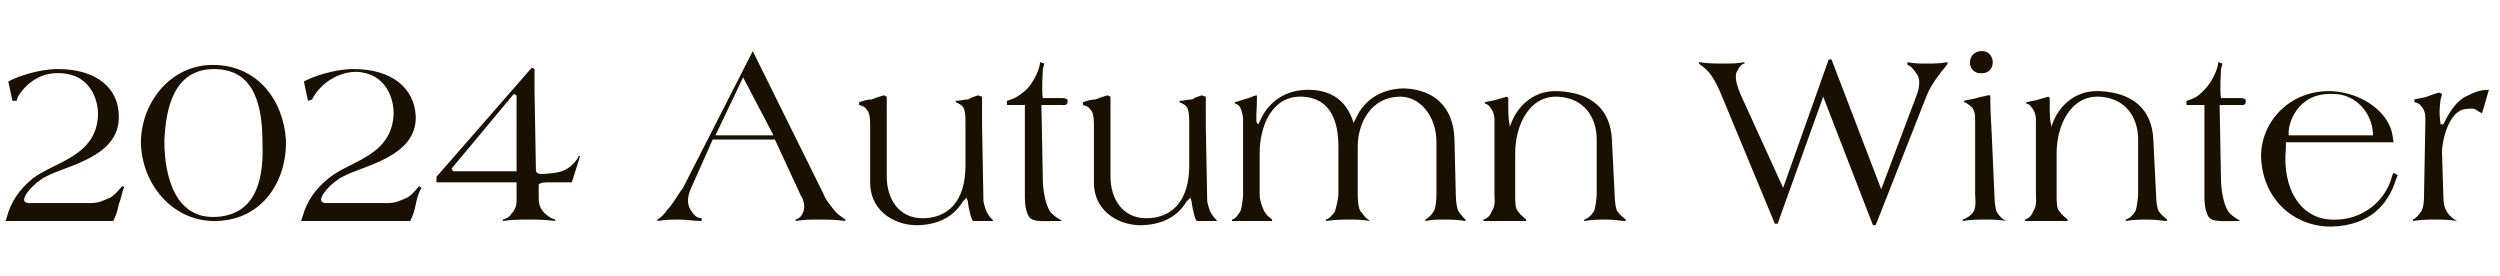
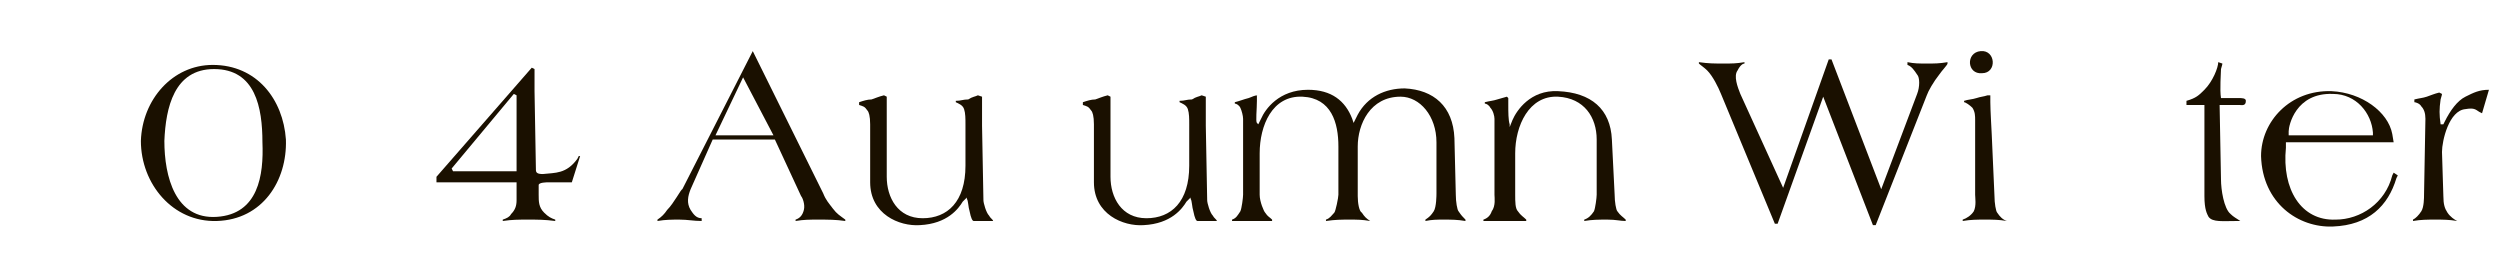
<svg xmlns="http://www.w3.org/2000/svg" version="1.1" id="レイヤー_1" x="0px" y="0px" viewBox="0 0 181 20" style="enable-background:new 0 0 181 20;" xml:space="preserve">
  <style type="text/css">
	.st0{enable-background:new    ;}
	.st1{fill:#1A1000;}
</style>
  <g class="st0">
-     <path class="st1" d="M8.6,14.8c-0.1,0.5-0.2,0.8-0.4,1.2H0.4l0.1-0.3c0.3-1.1,0.9-2,1.9-2.8C4,11.7,7,11.3,7.1,8.3   c0-1-0.5-2.9-2.7-3C3,5.2,1.9,6,1.3,7L1.2,7.3L0.9,7.3L0.6,5.9l0.2-0.1C1.2,5.6,2.7,5,4.2,5C7,5,8.6,6.4,8.6,8.4   c0.1,3-3.9,3.6-5.3,4.4c-0.8,0.4-1.8,1.5-1.5,1.8c0.1,0.1,0.2,0.1,0.3,0.1h0.2h4.3c0.6,0,0.9-0.2,1.4-0.4c0.6-0.4,0.8-0.9,0.9-0.8   L9,13.5C8.8,14,8.8,14.3,8.6,14.8z" />
    <path class="st1" d="M15.7,16c-3.2,0.1-5.5-2.7-5.5-5.8c0.1-3,2.3-5.5,5.2-5.5c3.2,0,5.1,2.5,5.3,5.4C20.8,13.1,19,15.9,15.7,16z    M15.5,5c-2.9,0-3.5,2.8-3.6,5.2c0,2.6,0.8,5.7,3.8,5.5c3-0.2,3.4-3,3.3-5.4C19,7.8,18.5,5,15.5,5z" />
-     <path class="st1" d="M30.1,14.8c-0.1,0.5-0.2,0.8-0.4,1.2h-7.9l0.1-0.3c0.3-1.1,0.9-2,1.9-2.8c1.6-1.3,4.6-1.6,4.7-4.7   c0-1-0.5-2.9-2.7-3C24.5,5.2,23.3,6,22.7,7l-0.1,0.2l-0.3,0.1L22,5.9l0.2-0.1C22.6,5.6,24.1,5,25.6,5c2.8,0,4.4,1.4,4.5,3.4   c0.1,3-3.9,3.6-5.3,4.4c-0.8,0.4-1.8,1.5-1.5,1.8c0.1,0.1,0.2,0.1,0.3,0.1h0.2h4.3c0.6,0,0.9-0.2,1.4-0.4c0.6-0.4,0.8-0.9,0.9-0.8   l0.1,0.1C30.3,14,30.2,14.3,30.1,14.8z" />
    <path class="st1" d="M41.4,13.2h-0.2c0,0-0.8,0-1.5,0c-0.1,0-0.7,0-0.7,0.2l0,0.7c0,0.5,0,0.9,0.4,1.3c0.3,0.3,0.5,0.4,0.8,0.5V16   c-0.8-0.1-1.2-0.1-2-0.1c-0.7,0-1.1,0-1.8,0.1v-0.1c0.3-0.1,0.5-0.2,0.6-0.4c0.3-0.3,0.4-0.6,0.4-1v-1.3h-5.8l0-0.4l6.9-7.9   l0.2,0.1c0,0,0,0.3,0,0.6c0,0.4,0,0.9,0,1l0.1,5.7c0,0.2,0.1,0.3,0.5,0.3c0.9-0.1,1.7,0,2.5-1.1l0.1-0.2l0.1,0L41.4,13.2z    M37.4,6.9l-0.2-0.1l-4.5,5.4l0.1,0.2h4.6V6.9z" />
    <path class="st1" d="M59.2,15.9c-0.6,0-1,0-1.6,0.1v-0.1c0.3-0.1,0.5-0.3,0.6-0.7c0.1-0.4-0.1-0.9-0.2-1l-1.9-4.1h-4.5l-1.6,3.6   c-0.2,0.5-0.3,1,0,1.5c0.2,0.3,0.4,0.6,0.8,0.6V16c-0.6,0-1-0.1-1.6-0.1c-0.6,0-1,0-1.6,0.1v-0.1c0.3-0.2,0.5-0.4,0.7-0.7   c0.5-0.5,1-1.5,1.1-1.5l5.1-10L59.6,14c0.2,0.5,0.4,0.7,0.7,1.1c0.3,0.4,0.5,0.5,0.9,0.8V16C60.5,15.9,60,15.9,59.2,15.9z    M53.8,5.6l-2,4.2h4.2L53.8,5.6z" />
    <path class="st1" d="M70.6,16l-0.1,0c-0.1,0-0.2-0.2-0.3-0.7c-0.1-0.3-0.1-0.8-0.2-0.9l0-0.1l-0.3,0.3c-0.3,0.5-1.1,1.6-3.1,1.7   c-1.5,0.1-3.6-0.8-3.6-3.1V9c0-0.6-0.1-0.9-0.2-1c-0.2-0.3-0.3-0.3-0.6-0.4V7.4c0.3-0.1,0.6-0.2,0.9-0.2c0.3-0.1,0.5-0.2,0.9-0.3   L64.2,7c0,0.3,0,0.5,0,0.7c0,0.2,0,1,0,1.2l0,3.9c0,1.5,0.8,3,2.6,3c1.8,0,3.1-1.2,3.1-3.8V9c0-0.4,0-0.8-0.1-1.1   c-0.1-0.3-0.4-0.4-0.6-0.5V7.3c0.4,0,0.5-0.1,0.9-0.1C70.4,7,70.6,7,70.8,6.9l0.3,0.1c0,0.3,0,0.5,0,0.8c0,0.5,0,0.8,0,1.3l0.1,5.4   c0,0.2,0.2,0.9,0.4,1.1c0.1,0.2,0.3,0.3,0.3,0.4V16H70.6z" />
-     <path class="st1" d="M76.8,7.6h-1.4l0.1,5.4c0,0.7,0.2,2.1,0.7,2.5c0.2,0.2,0.4,0.3,0.7,0.5V16h-0.3c-1.1,0-1.8,0.1-2.1-0.3   c-0.1-0.2-0.3-0.5-0.3-1.5l0-6.6l-1.3,0V7.3c0.7-0.2,0.9-0.4,1.4-0.8c0.6-0.6,1-1.6,1-2l0.3,0.1c0,0.1,0,0-0.1,0.4   c0,0.3-0.1,1.5,0,2.1h1.3c0.2,0,0.5,0,0.5,0.2C77.3,7.7,77,7.6,76.8,7.6z" />
    <path class="st1" d="M86.8,16l-0.1,0c-0.1,0-0.2-0.2-0.3-0.7c-0.1-0.3-0.1-0.8-0.2-0.9l0-0.1l-0.3,0.3c-0.3,0.5-1.1,1.6-3.1,1.7   c-1.5,0.1-3.6-0.8-3.6-3.1V9c0-0.6-0.1-0.9-0.2-1c-0.2-0.3-0.3-0.3-0.6-0.4V7.4c0.3-0.1,0.6-0.2,0.9-0.2c0.3-0.1,0.5-0.2,0.9-0.3   L80.4,7c0,0.3,0,0.5,0,0.7c0,0.2,0,1,0,1.2l0,3.9c0,1.5,0.8,3,2.6,3c1.8,0,3.1-1.2,3.1-3.8V9c0-0.4,0-0.8-0.1-1.1   c-0.1-0.3-0.4-0.4-0.6-0.5V7.3c0.4,0,0.5-0.1,0.9-0.1C86.6,7,86.8,7,87,6.9l0.3,0.1c0,0.3,0,0.5,0,0.8c0,0.5,0,0.8,0,1.3l0.1,5.4   c0,0.2,0.2,0.9,0.4,1.1c0.1,0.2,0.3,0.3,0.3,0.4V16H86.8z" />
    <path class="st1" d="M104.5,15.9c-0.5,0-0.8,0-1.3,0.1v-0.1c0.3-0.2,0.4-0.3,0.6-0.6c0.2-0.3,0.2-1.2,0.2-1.3l0-3.7   c0-1.9-1.2-3.3-2.6-3.3c-2.2,0-3.1,2-3.1,3.6l0,3.6c0,0.5,0.1,1.1,0.3,1.2c0.2,0.3,0.3,0.4,0.6,0.6V16c-0.6-0.1-0.9-0.1-1.5-0.1   c-0.6,0-1,0-1.7,0.1v-0.1c0.3-0.1,0.4-0.3,0.6-0.5c0.1-0.1,0.3-1.1,0.3-1.3l0-3.5c0-1.7-0.5-3.5-2.6-3.6c-2.2-0.1-3.1,2.1-3.1,4.1   v3c0,0.5,0.3,1.2,0.4,1.3c0.2,0.3,0.3,0.3,0.5,0.5V16c-0.5,0-0.8,0-1.2,0c-0.6,0-1,0-1.7,0v-0.1c0.3-0.1,0.4-0.3,0.6-0.6   c0.1-0.2,0.2-1,0.2-1.2l0-5.5c0-0.2-0.1-0.6-0.2-0.8c-0.1-0.2-0.3-0.3-0.4-0.3V7.4c0.4-0.1,0.6-0.2,1-0.3c0.3-0.1,0.4-0.2,0.7-0.2   L91,6.9c0,0.1,0-0.1,0,0.4c0,0.6-0.1,1.5,0,1.6L91.1,9l0.2-0.4c0.3-0.7,1.3-2.1,3.4-2.1c1.7,0,2.7,0.8,3.2,2.1l0.1,0.3l0.3-0.6   c0.7-1.3,2-1.9,3.4-1.9c2.1,0.1,3.5,1.3,3.6,3.6l0.1,4.1c0,0.5,0.1,1.1,0.2,1.2c0.2,0.3,0.3,0.4,0.5,0.6V16   C105.5,15.9,105.1,15.9,104.5,15.9z" />
    <path class="st1" d="M116.4,15.9c-0.7,0-1.1,0-1.7,0.1v-0.1c0.3-0.1,0.5-0.3,0.7-0.6c0.1-0.2,0.2-1,0.2-1.2l0-4   c0-1.6-0.9-3-2.8-3.1c-2.1-0.1-3.1,2.1-3.1,4.1l0,3c0,0.5,0,1,0.2,1.2c0.2,0.3,0.4,0.4,0.6,0.6V16c-0.5,0-0.8,0-1.4,0   c-0.7,0-1,0-1.7,0v-0.1c0.3-0.1,0.5-0.3,0.6-0.6c0.3-0.4,0.2-1,0.2-1.2l0-5.5c0-0.2-0.1-0.6-0.3-0.8c-0.1-0.2-0.3-0.3-0.4-0.3   l0-0.1c0.4-0.1,0.6-0.1,0.9-0.2c0.3-0.1,0.4-0.1,0.7-0.2l0.1,0.1c0,0.1,0,0.1,0,0.5c0,0.5,0,1.1,0.1,1.4l0,0.2l0.2-0.5   c0.3-0.7,1.3-2.2,3.3-2.1c2.4,0.1,3.8,1.3,3.9,3.5l0.2,4c0,0.5,0.1,1.1,0.2,1.2c0.2,0.3,0.4,0.4,0.6,0.6V16   C117.3,16,117,15.9,116.4,15.9z" />
    <path class="st1" d="M140.4,5.4c-0.4,0.5-0.8,1.2-0.9,1.5l-3.7,9.4h-0.2L132,7l-3.3,9.2h-0.2l-3.9-9.4c-0.2-0.5-0.6-1.3-1-1.7   c-0.2-0.2-0.5-0.4-0.6-0.5V4.5c0.7,0.1,1.1,0.1,1.8,0.1c0.6,0,0.9,0,1.5-0.1v0.1c-0.1,0-0.3,0.1-0.5,0.5c-0.3,0.4,0,1.2,0.2,1.7   l3.1,6.8l3.3-9.3h0.2l3.6,9.4l2.6-6.9c0.2-0.5,0.2-1.2,0-1.4c-0.2-0.3-0.4-0.6-0.7-0.7V4.5c0.5,0.1,0.8,0.1,1.4,0.1   c0.6,0,0.9,0,1.5-0.1v0.1C141,4.7,140.6,5.1,140.4,5.4z" />
    <path class="st1" d="M143.7,15.9c-0.6,0-1,0-1.6,0.1v-0.1c0.3-0.1,0.6-0.3,0.8-0.6c0.2-0.4,0.1-1,0.1-1.2l0-5.4   c0-0.3,0-0.6-0.2-0.9c-0.2-0.2-0.5-0.4-0.6-0.4V7.3c0.3-0.1,0.6-0.1,0.9-0.2c0.3-0.1,0.5-0.1,0.8-0.2l0.2,0c0,0.1,0,0,0,0.5   c0,0.6,0.1,2.2,0.1,2.3l0.2,4.5c0,0.5,0.1,1.1,0.2,1.2c0.2,0.3,0.4,0.5,0.7,0.6V16C144.7,15.9,144.3,15.9,143.7,15.9z M143.4,3.7   c1.1-0.1,1.2,1.6,0.1,1.6C142.4,5.4,142.3,3.8,143.4,3.7z" />
-     <path class="st1" d="M155.6,15.9c-0.7,0-1.1,0-1.7,0.1v-0.1c0.3-0.1,0.5-0.3,0.7-0.6c0.1-0.2,0.2-1,0.2-1.2l0-4   c0-1.6-0.9-3-2.8-3.1c-2.1-0.1-3.1,2.1-3.1,4.1l0,3c0,0.5,0,1,0.2,1.2c0.2,0.3,0.4,0.4,0.6,0.6V16c-0.5,0-0.8,0-1.4,0   c-0.7,0-1,0-1.7,0v-0.1c0.3-0.1,0.5-0.3,0.6-0.6c0.3-0.4,0.2-1,0.2-1.2l0-5.5c0-0.2-0.1-0.6-0.3-0.8c-0.1-0.2-0.3-0.3-0.4-0.3   l0-0.1c0.4-0.1,0.6-0.1,0.9-0.2c0.3-0.1,0.4-0.1,0.7-0.2l0.1,0.1c0,0.1,0,0.1,0,0.5c0,0.5,0,1.1,0.1,1.4l0,0.2l0.2-0.5   c0.3-0.7,1.3-2.2,3.3-2.1c2.4,0.1,3.8,1.3,3.9,3.5l0.2,4c0,0.5,0.1,1.1,0.2,1.2c0.2,0.3,0.4,0.4,0.6,0.6V16   C156.6,16,156.2,15.9,155.6,15.9z" />
    <path class="st1" d="M162.1,7.6h-1.4l0.1,5.4c0,0.7,0.2,2.1,0.7,2.5c0.2,0.2,0.4,0.3,0.7,0.5V16H162c-1.1,0-1.8,0.1-2.1-0.3   c-0.1-0.2-0.3-0.5-0.3-1.5l0-6.6l-1.3,0V7.3c0.7-0.2,0.9-0.4,1.3-0.8c0.6-0.6,1-1.6,1-2l0.3,0.1c0,0.1,0,0-0.1,0.4   c0,0.3-0.1,1.5,0,2.1h1.3c0.2,0,0.5,0,0.5,0.2C162.6,7.7,162.3,7.6,162.1,7.6z" />
    <path class="st1" d="M173.5,12.9c-0.6,2-2,3.4-4.6,3.5c-2.5,0.1-5.1-1.7-5.2-5.1c0-2.5,2.1-4.8,5.1-4.7c2.2,0.1,4.1,1.5,4.4,3.1   l0.1,0.6h-7.8l0,0.4c-0.3,3,1.1,5.3,3.6,5.2c1.8,0,3.6-1.2,4.1-3.2l0.1-0.2l0.3,0.2L173.5,12.9z M168.9,6.8   c-2.7-0.1-3.2,2.3-3.2,2.7l0,0.3h6.1V9.6C171.7,8.2,170.6,6.8,168.9,6.8z" />
    <path class="st1" d="M179.7,8.2l-0.2-0.1c-0.3-0.2-0.4-0.3-1-0.2c-1.2,0.1-1.7,2.3-1.7,3.1l0.1,3.2c0,0.6,0.1,0.9,0.3,1.2   c0.2,0.3,0.5,0.5,0.7,0.6V16c-0.6-0.1-1-0.1-1.6-0.1c-0.6,0-1,0-1.6,0.1v-0.1c0.2-0.1,0.4-0.3,0.6-0.6c0.2-0.3,0.2-1,0.2-1.2   l0.1-5.5c0-0.4-0.1-0.7-0.3-0.9c-0.1-0.2-0.4-0.3-0.5-0.3V7.2c0.4-0.1,0.6-0.1,0.9-0.2c0.3-0.1,0.5-0.2,0.9-0.3l0.2,0.1   c0,0.1,0,0-0.1,0.4c-0.1,0.7-0.1,1.1,0,1.8l0.2,0l0.1-0.2c0.4-0.8,0.9-1.5,1.5-1.8c0.6-0.3,1-0.5,1.7-0.5L179.7,8.2z" />
  </g>
</svg>